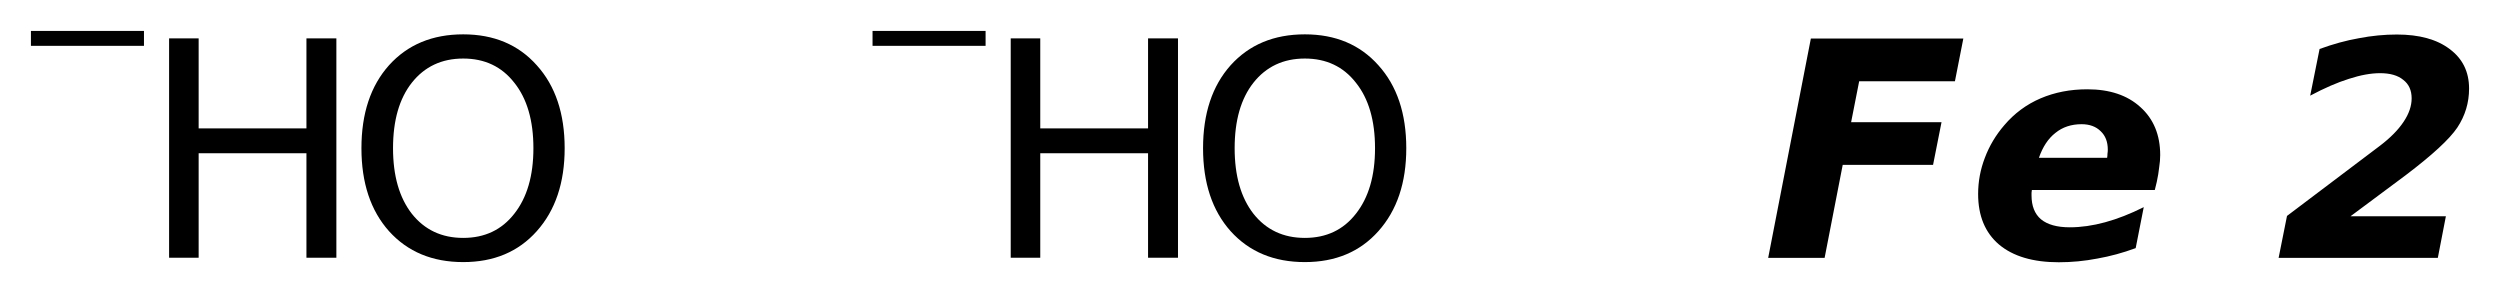
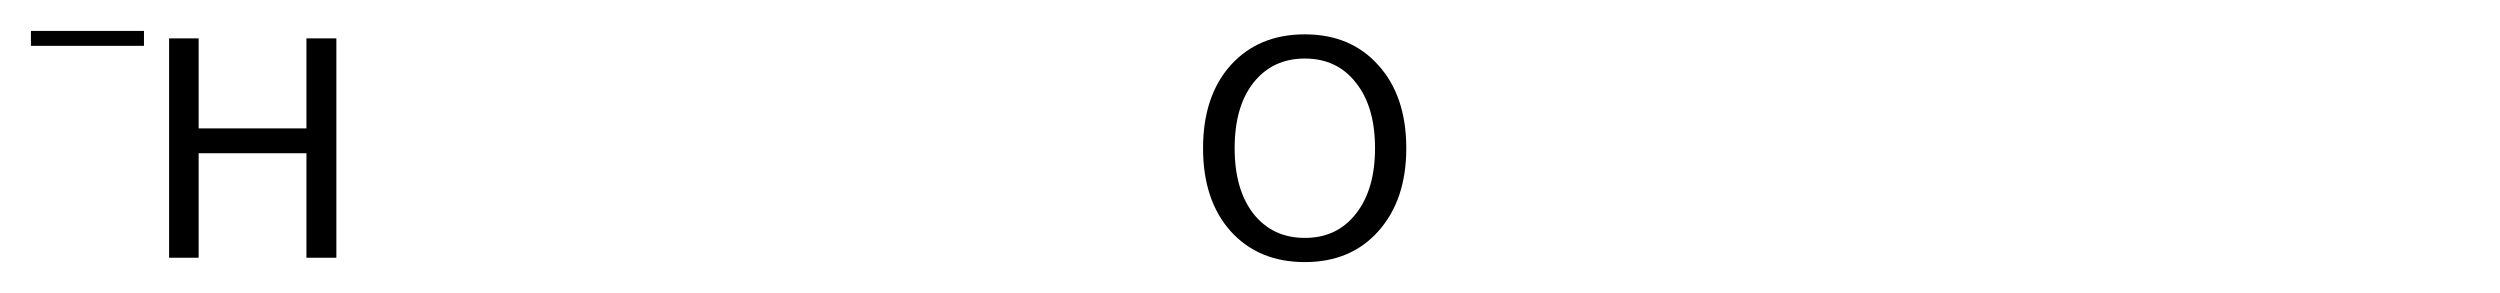
<svg xmlns="http://www.w3.org/2000/svg" version="1.2" width="45.27mm" height="5.309mm" viewBox="0 0 45.27 5.309">
  <desc>Generated by the Chemistry Development Kit (http://github.com/cdk)</desc>
  <g stroke-linecap="round" stroke-linejoin="round" fill="#000000">
    <rect x=".0" y=".0" width="46.0" height="6.0" fill="#FFFFFF" stroke="none" />
    <g id="mol1" class="mol">
      <g id="mol1atm1" class="atom">
-         <path d="M8.388 1.06q-.584 -.0 -.931 .438q-.34 .432 -.34 1.186q-.0 .748 .34 1.186q.347 .438 .931 .438q.584 -.0 .925 -.438q.346 -.438 .346 -1.186q.0 -.754 -.346 -1.186q-.341 -.438 -.925 -.438zM8.388 .622q.833 .0 1.332 .56q.505 .559 .505 1.502q-.0 .937 -.505 1.502q-.499 .56 -1.332 .56q-.839 -.0 -1.344 -.56q-.499 -.559 -.499 -1.502q.0 -.943 .499 -1.502q.505 -.56 1.344 -.56z" stroke="none" />
        <path d="M3.062 .695h.535v1.63h1.952v-1.63h.542v3.972h-.542v-1.892h-1.952v1.892h-.535v-3.972z" stroke="none" />
        <path d="M.56 .56h2.047v.27h-2.047v-.27z" stroke="none" />
      </g>
      <g id="mol1atm2" class="atom">
        <path d="M23.628 1.06q-.584 -.0 -.931 .438q-.34 .432 -.34 1.186q-.0 .748 .34 1.186q.347 .438 .931 .438q.584 -.0 .925 -.438q.346 -.438 .346 -1.186q.0 -.754 -.346 -1.186q-.341 -.438 -.925 -.438zM23.628 .622q.833 .0 1.332 .56q.505 .559 .505 1.502q-.0 .937 -.505 1.502q-.499 .56 -1.332 .56q-.839 -.0 -1.344 -.56q-.499 -.559 -.499 -1.502q.0 -.943 .499 -1.502q.505 -.56 1.344 -.56z" stroke="none" />
-         <path d="M18.302 .695h.535v1.63h1.952v-1.63h.542v3.972h-.542v-1.892h-1.952v1.892h-.535v-3.972z" stroke="none" />
-         <path d="M15.8 .56h2.047v.27h-2.047v-.27z" stroke="none" />
      </g>
-       <path id="mol1atm3" class="atom" d="M32.791 .698h2.761l-.152 .773h-1.734l-.146 .742h1.637l-.153 .772h-1.636l-.328 1.685h-1.022l.773 -3.972zM39.056 3.289l-.037 .152h-2.226q.0 .018 -.006 .049q.0 .03 .0 .049q.0 .285 .17 .431q.177 .146 .523 .146q.305 .0 .639 -.091q.335 -.091 .7 -.274l-.146 .742q-.347 .128 -.694 .189q-.347 .067 -.699 .067q-.7 -.0 -1.083 -.322q-.377 -.323 -.377 -.913q-.0 -.34 .122 -.657q.121 -.322 .352 -.59q.274 -.322 .657 -.486q.383 -.164 .846 -.164q.608 -.0 .961 .322q.359 .322 .359 .87q-.0 .103 -.019 .225q-.012 .115 -.042 .255zM38.156 2.857q.006 -.036 .006 -.073q.006 -.036 .006 -.073q-.0 -.213 -.128 -.334q-.128 -.128 -.347 -.128q-.28 .0 -.474 .158q-.195 .152 -.298 .45h1.235zM42.563 3.916h1.727l-.146 .754h-2.883l.152 -.76l1.685 -1.272q.28 -.213 .426 -.432q.146 -.218 .146 -.425q-.0 -.219 -.152 -.335q-.146 -.121 -.42 -.121q-.249 -.0 -.565 .103q-.311 .097 -.7 .304l.17 -.845q.365 -.134 .712 -.195q.347 -.067 .687 -.067q.609 .0 .955 .262q.353 .261 .353 .717q.0 .384 -.213 .706q-.213 .316 -.937 .864l-.997 .742z" stroke="none" />
    </g>
  </g>
</svg>